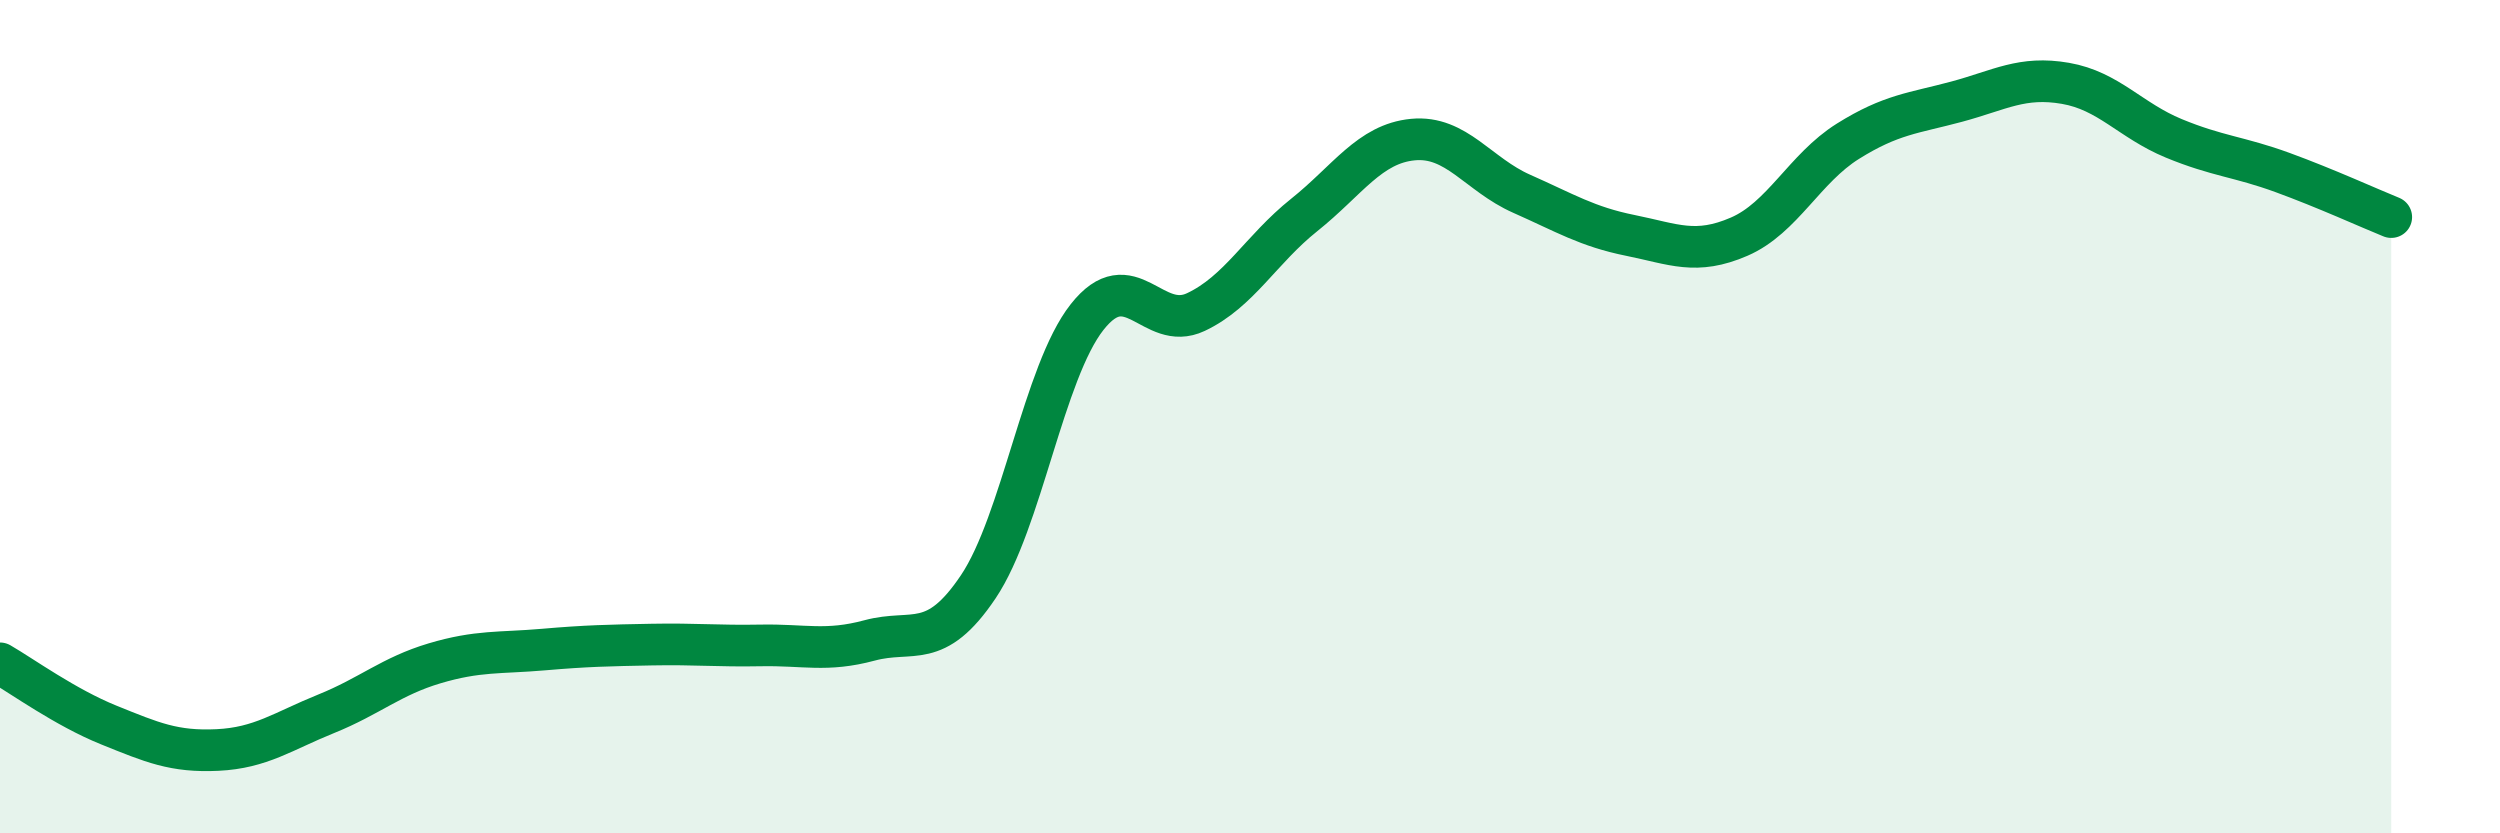
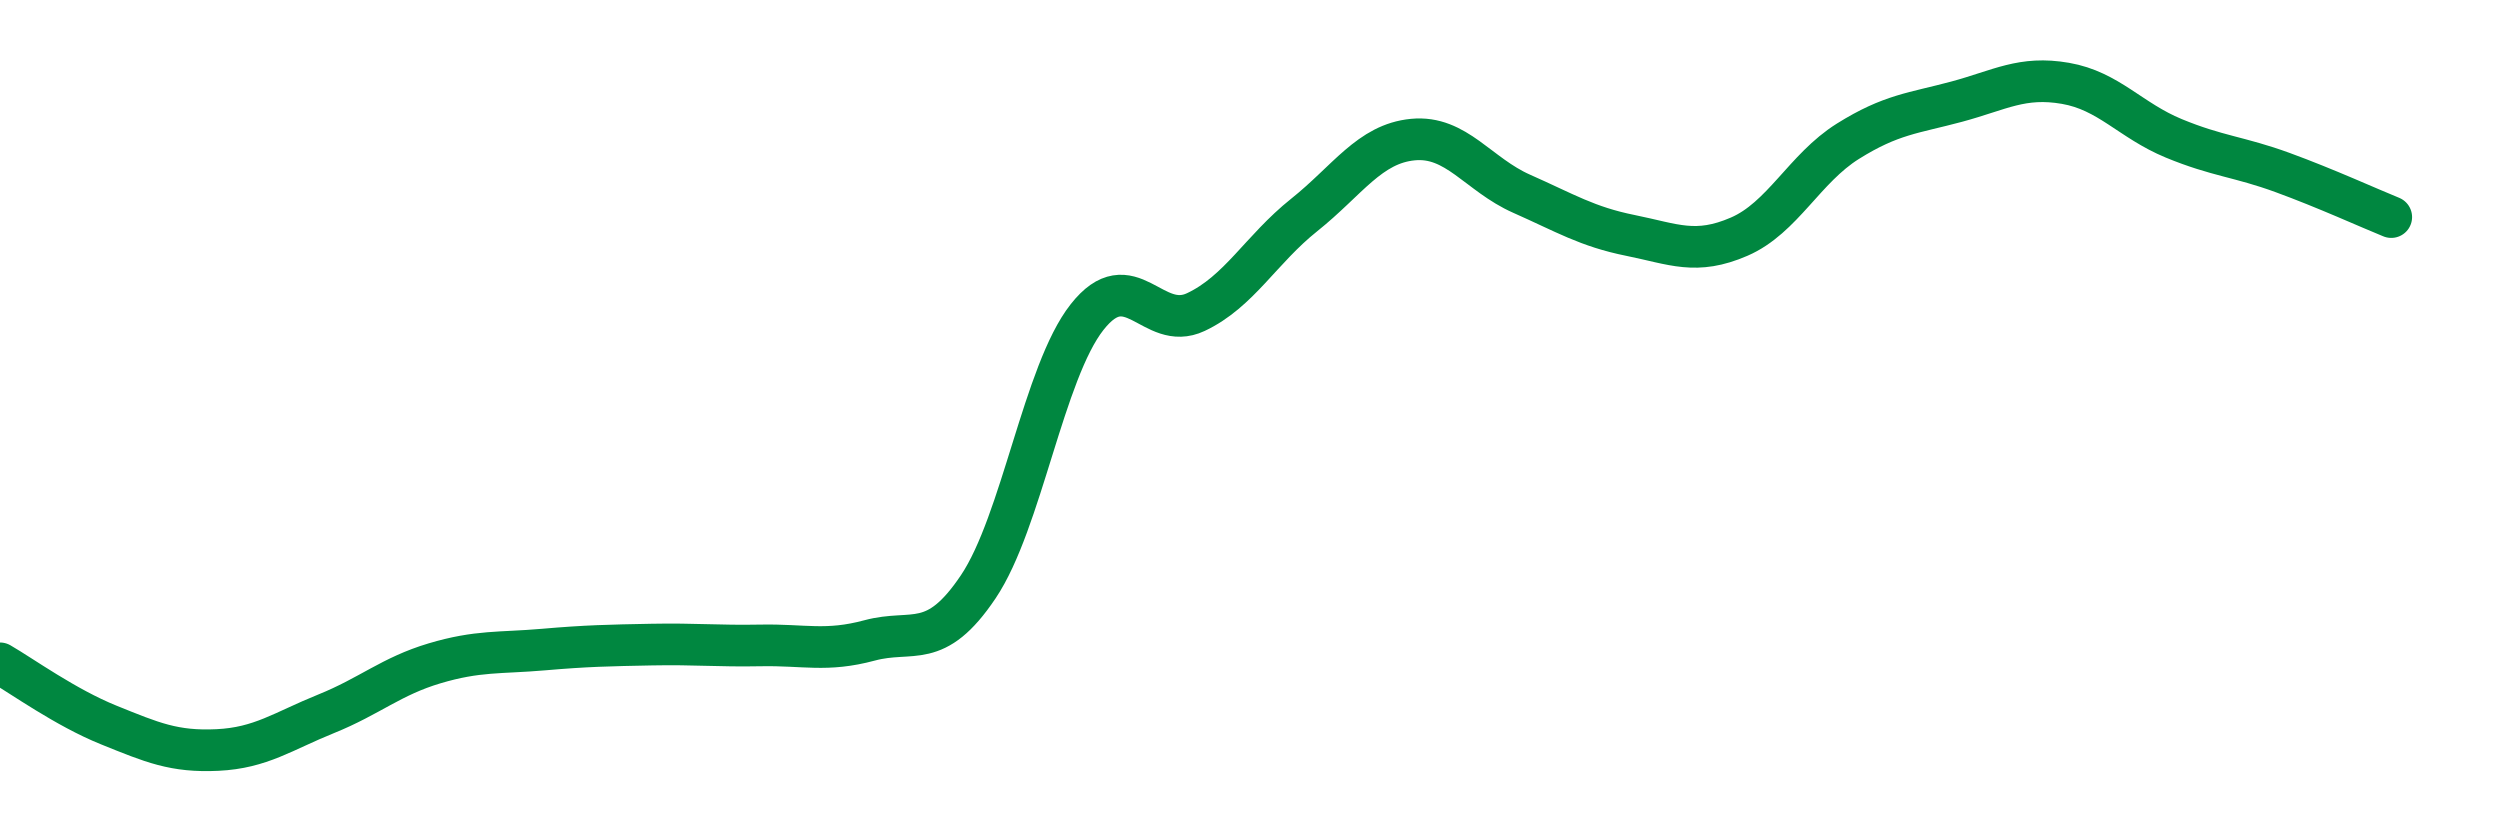
<svg xmlns="http://www.w3.org/2000/svg" width="60" height="20" viewBox="0 0 60 20">
-   <path d="M 0,15.92 C 0.52,16.22 1.57,16.98 2.61,17.4 C 3.65,17.82 4.18,18.05 5.22,18 C 6.26,17.95 6.79,17.55 7.83,17.13 C 8.87,16.71 9.39,16.23 10.43,15.92 C 11.47,15.61 12,15.68 13.04,15.59 C 14.08,15.5 14.61,15.49 15.65,15.47 C 16.69,15.45 17.22,15.51 18.26,15.49 C 19.3,15.47 19.83,15.65 20.87,15.37 C 21.91,15.09 22.44,15.63 23.48,14.08 C 24.52,12.53 25.05,8.93 26.09,7.61 C 27.13,6.29 27.66,7.98 28.7,7.49 C 29.74,7 30.26,5.99 31.3,5.16 C 32.34,4.33 32.87,3.45 33.91,3.35 C 34.95,3.25 35.48,4.19 36.52,4.65 C 37.56,5.11 38.09,5.44 39.13,5.65 C 40.17,5.86 40.7,6.13 41.74,5.68 C 42.78,5.23 43.31,4.04 44.35,3.39 C 45.39,2.74 45.92,2.72 46.96,2.44 C 48,2.16 48.53,1.82 49.57,2 C 50.61,2.18 51.13,2.89 52.17,3.32 C 53.21,3.75 53.74,3.76 54.78,4.14 C 55.82,4.52 56.87,5 57.39,5.21L57.39 20L0 20Z" fill="#008740" opacity="0.1" stroke-linecap="round" stroke-linejoin="round" />
  <path d="M 0,15.92 C 0.52,16.22 1.57,16.98 2.61,17.4 C 3.65,17.82 4.18,18.05 5.22,18 C 6.26,17.95 6.79,17.55 7.83,17.13 C 8.87,16.71 9.39,16.23 10.43,15.92 C 11.47,15.61 12,15.68 13.04,15.59 C 14.08,15.5 14.61,15.49 15.65,15.47 C 16.69,15.45 17.22,15.51 18.26,15.49 C 19.3,15.47 19.83,15.65 20.87,15.37 C 21.91,15.09 22.44,15.63 23.48,14.08 C 24.52,12.53 25.05,8.93 26.09,7.61 C 27.13,6.29 27.66,7.98 28.7,7.49 C 29.74,7 30.26,5.99 31.3,5.16 C 32.34,4.33 32.87,3.45 33.91,3.35 C 34.95,3.25 35.48,4.19 36.52,4.65 C 37.56,5.11 38.09,5.44 39.13,5.65 C 40.17,5.86 40.7,6.13 41.74,5.68 C 42.78,5.23 43.31,4.04 44.35,3.39 C 45.39,2.74 45.92,2.72 46.96,2.44 C 48,2.16 48.53,1.82 49.57,2 C 50.61,2.18 51.13,2.89 52.17,3.32 C 53.21,3.75 53.74,3.76 54.78,4.14 C 55.82,4.52 56.87,5 57.39,5.21" stroke="#008740" stroke-width="1" fill="none" stroke-linecap="round" stroke-linejoin="round" />
</svg>